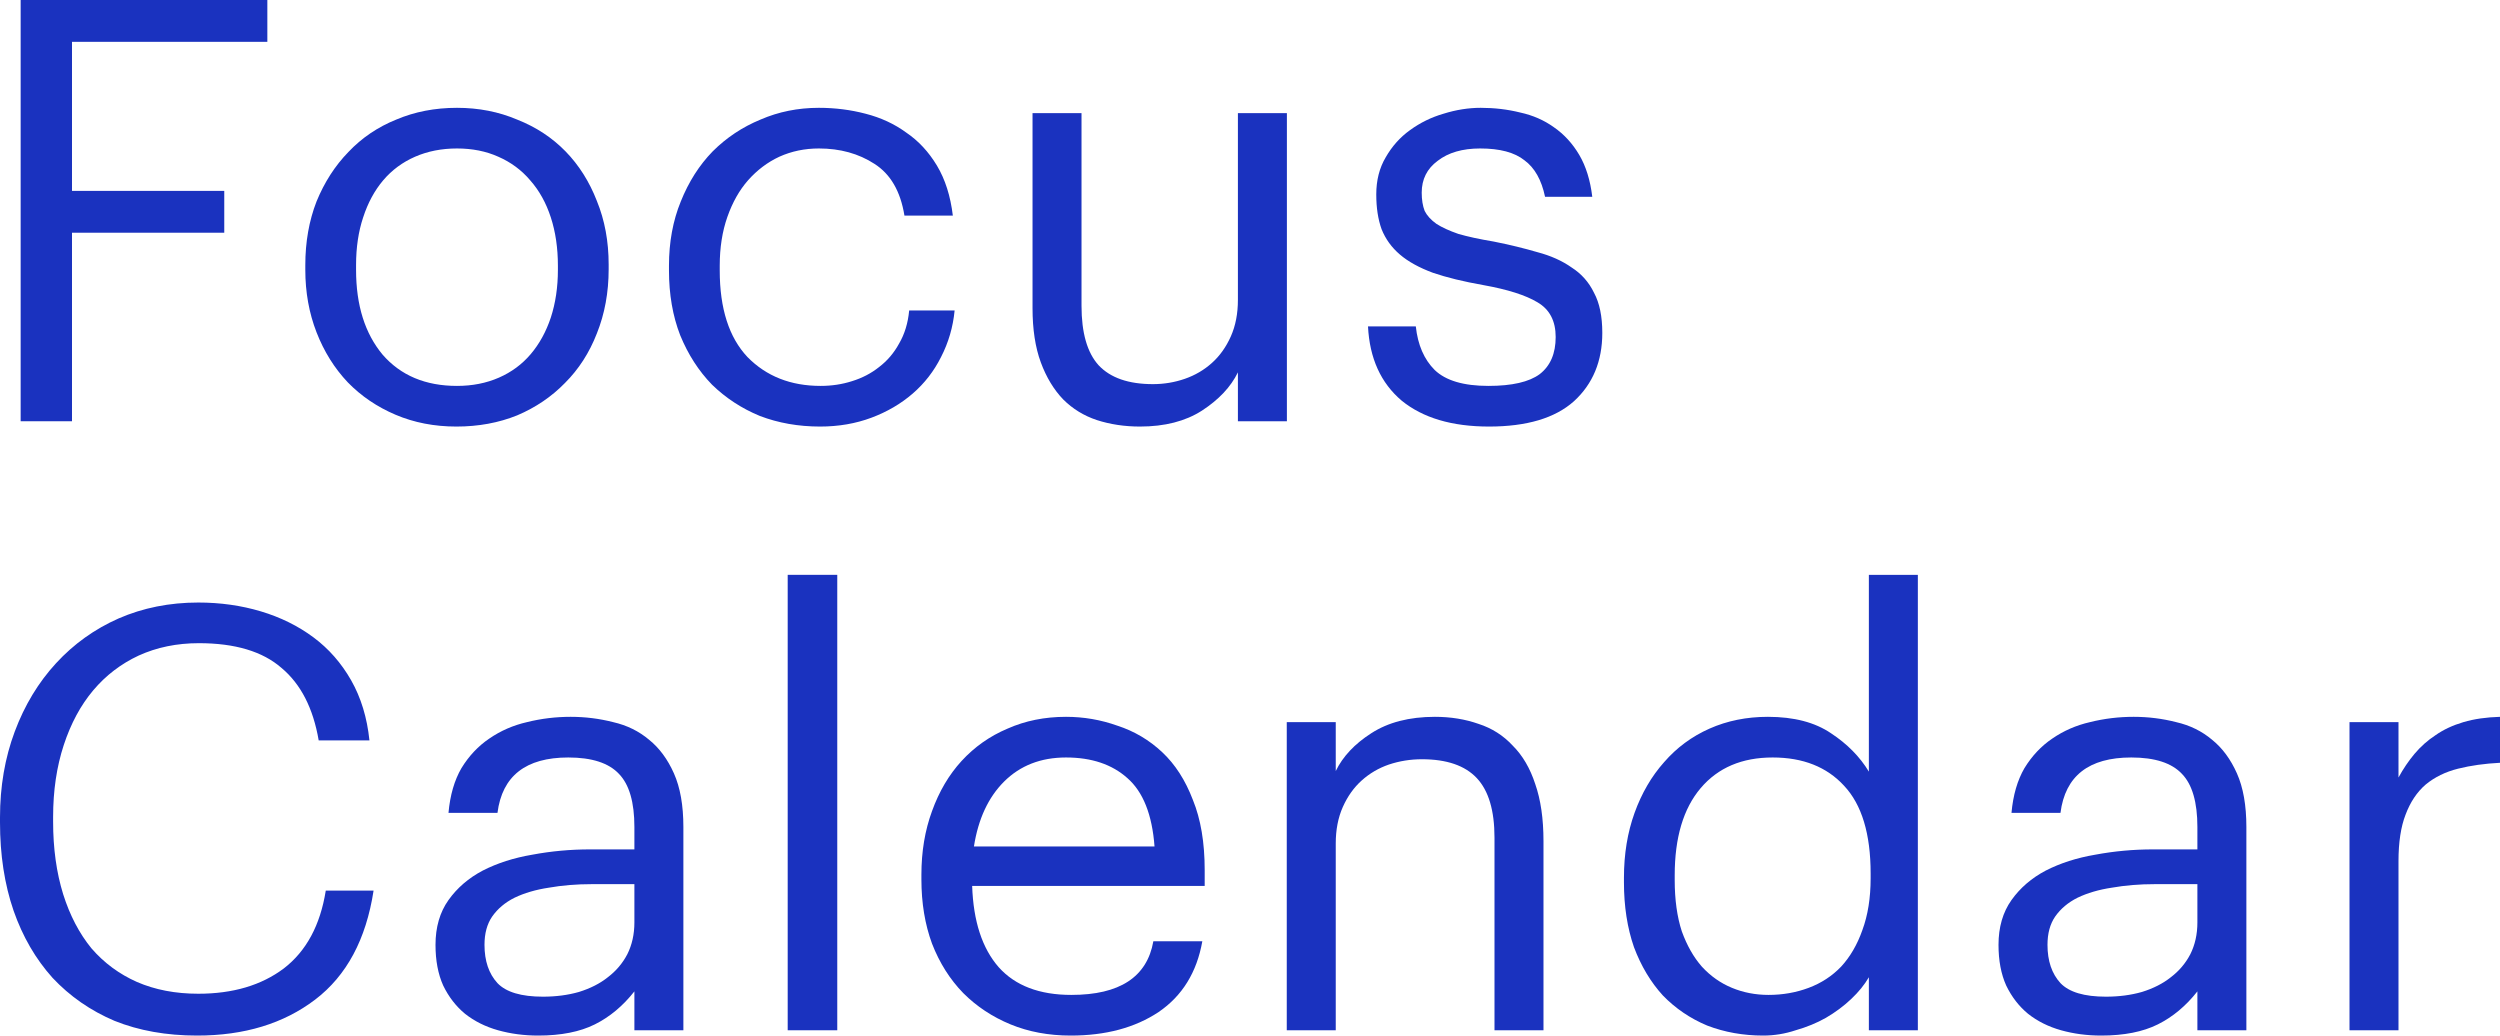
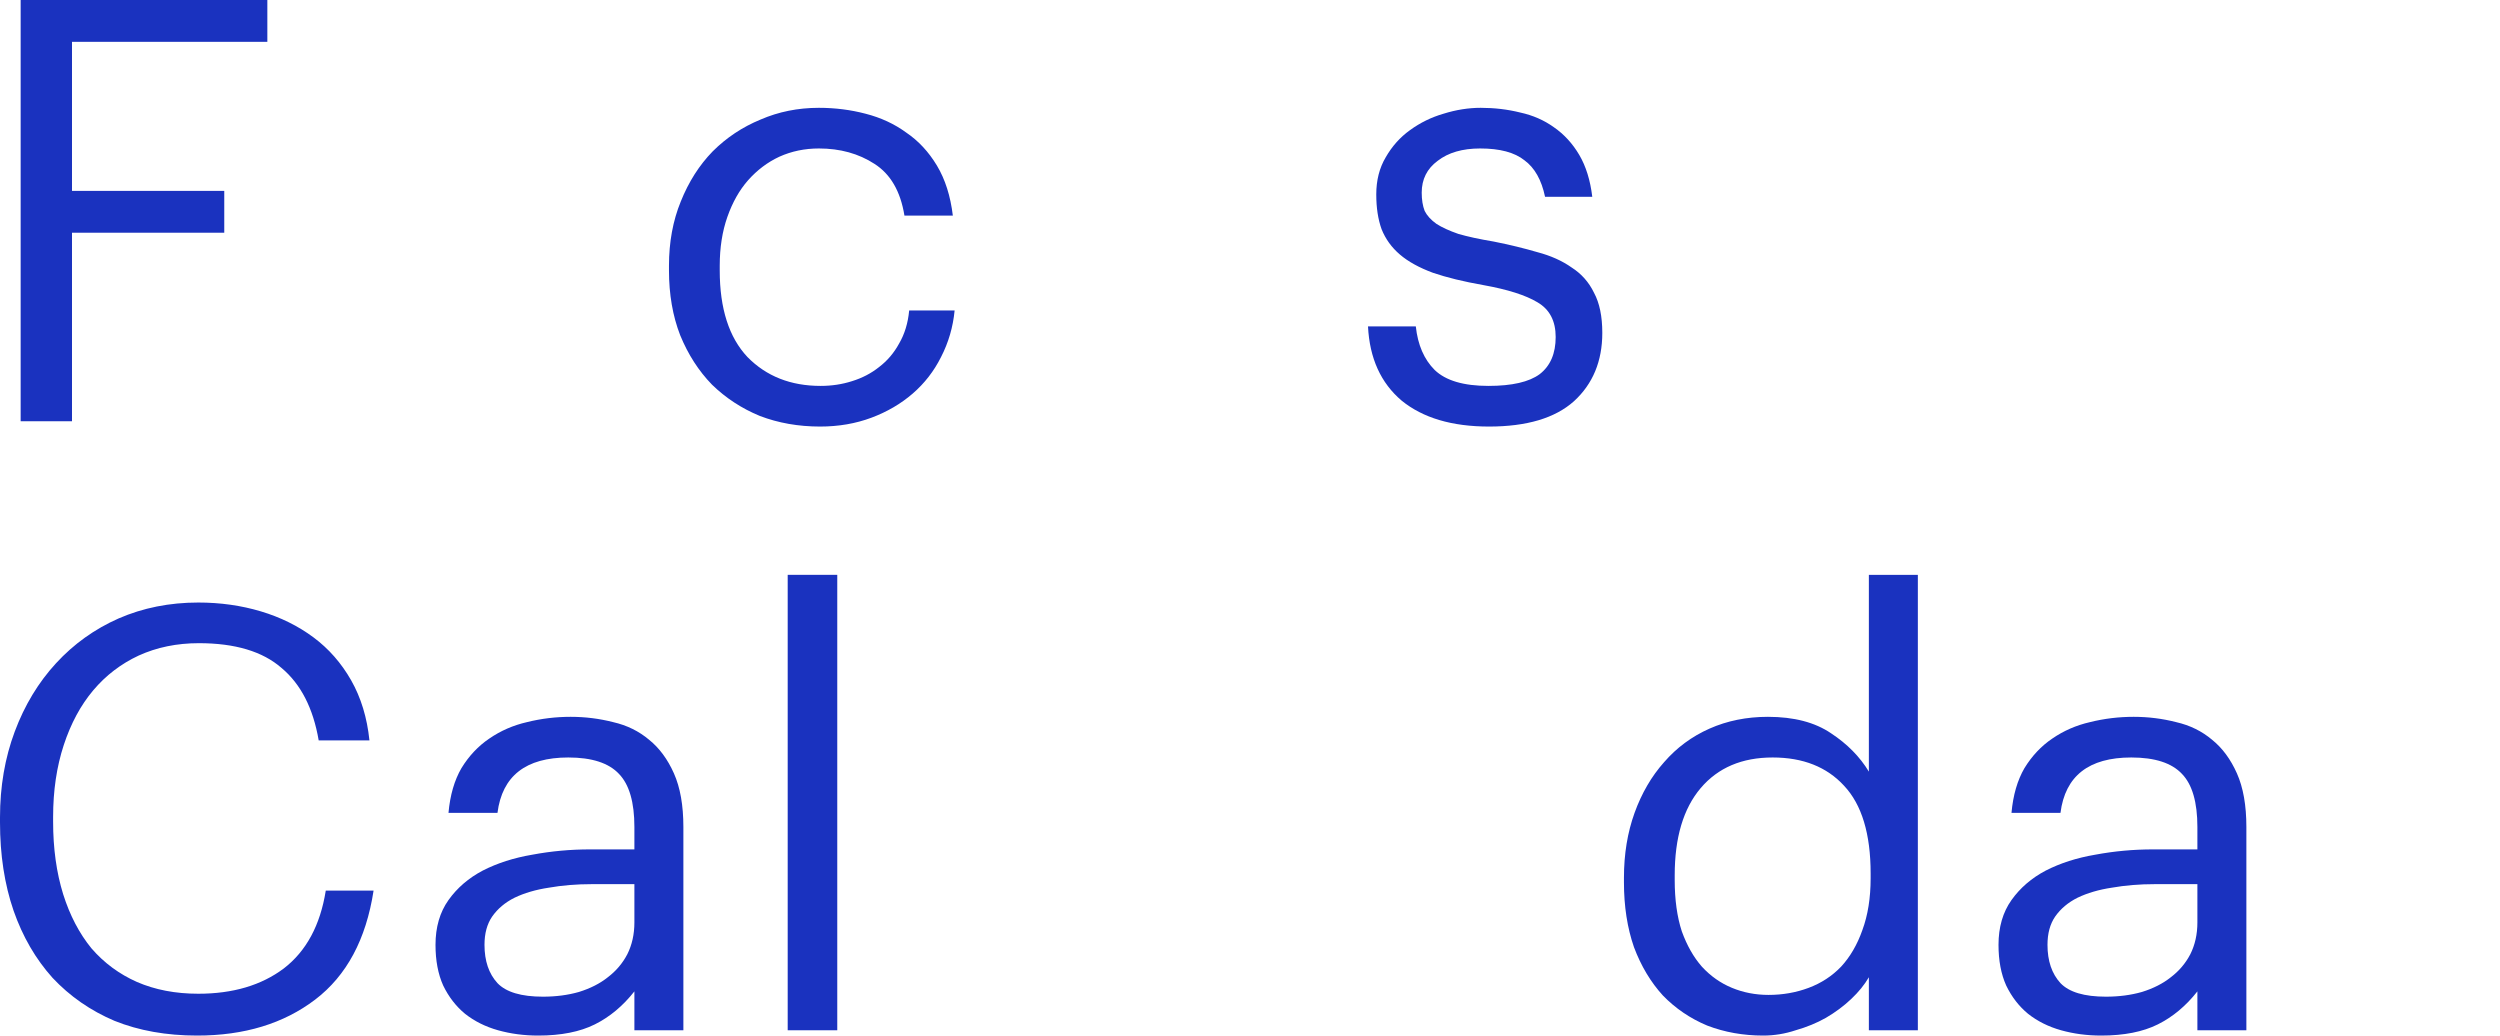
<svg xmlns="http://www.w3.org/2000/svg" width="478" height="198" viewBox="0 0 478 198" fill="none">
  <path d="M3.949 0H51.116V7.998H13.766V36.498H42.879V44.496H13.766V80.543H3.949V0Z" fill="#1A32BF" />
-   <path d="M87.376 73.785C90.309 73.785 92.98 73.259 95.387 72.207C97.794 71.156 99.826 69.654 101.48 67.702C103.135 65.749 104.414 63.421 105.317 60.717C106.22 57.939 106.671 54.897 106.671 51.593V50.804C106.671 47.425 106.22 44.346 105.317 41.567C104.414 38.788 103.098 36.423 101.368 34.47C99.713 32.518 97.682 31.016 95.274 29.964C92.942 28.913 90.309 28.387 87.376 28.387C84.442 28.387 81.771 28.913 79.364 29.964C76.957 31.016 74.926 32.518 73.271 34.47C71.616 36.423 70.337 38.788 69.434 41.567C68.532 44.271 68.08 47.312 68.08 50.692V51.593C68.08 58.352 69.773 63.759 73.158 67.814C76.618 71.794 81.358 73.785 87.376 73.785ZM87.263 81.557C83.05 81.557 79.176 80.806 75.641 79.304C72.105 77.802 69.058 75.737 66.501 73.109C63.943 70.405 61.949 67.213 60.52 63.534C59.091 59.854 58.376 55.873 58.376 51.593V50.692C58.376 46.261 59.091 42.206 60.52 38.526C62.025 34.846 64.056 31.692 66.613 29.063C69.171 26.36 72.218 24.294 75.753 22.868C79.289 21.366 83.163 20.615 87.376 20.615C91.513 20.615 95.35 21.366 98.885 22.868C102.496 24.294 105.58 26.322 108.138 28.951C110.696 31.579 112.689 34.733 114.118 38.413C115.623 42.093 116.375 46.148 116.375 50.579V51.48C116.375 55.911 115.623 60.004 114.118 63.759C112.689 67.439 110.658 70.593 108.025 73.221C105.467 75.85 102.421 77.915 98.885 79.417C95.35 80.844 91.475 81.557 87.263 81.557Z" fill="#1A32BF" />
  <path d="M156.795 81.557C152.658 81.557 148.821 80.881 145.286 79.53C141.825 78.103 138.779 76.113 136.146 73.559C133.588 70.931 131.557 67.777 130.052 64.097C128.623 60.417 127.908 56.287 127.908 51.706V50.804C127.908 46.298 128.661 42.206 130.165 38.526C131.67 34.771 133.701 31.579 136.258 28.951C138.891 26.322 141.938 24.294 145.398 22.868C148.859 21.366 152.582 20.615 156.569 20.615C159.654 20.615 162.625 20.99 165.484 21.741C168.417 22.492 171.013 23.694 173.269 25.346C175.601 26.923 177.557 29.026 179.137 31.654C180.717 34.283 181.732 37.474 182.184 41.229H172.931C172.179 36.573 170.26 33.269 167.176 31.316C164.167 29.364 160.632 28.387 156.569 28.387C153.861 28.387 151.341 28.913 149.009 29.964C146.752 31.016 144.759 32.518 143.029 34.47C141.374 36.348 140.057 38.676 139.079 41.455C138.102 44.233 137.613 47.35 137.613 50.804V51.706C137.613 58.99 139.38 64.51 142.916 68.265C146.527 71.945 151.191 73.785 156.908 73.785C159.014 73.785 161.008 73.484 162.888 72.883C164.844 72.283 166.574 71.381 168.079 70.18C169.659 68.978 170.937 67.476 171.915 65.674C172.969 63.871 173.608 61.769 173.834 59.366H182.522C182.221 62.52 181.356 65.486 179.927 68.265C178.573 70.968 176.767 73.296 174.511 75.249C172.254 77.202 169.621 78.741 166.612 79.868C163.603 80.994 160.331 81.557 156.795 81.557Z" fill="#1A32BF" />
-   <path d="M217.957 81.557C215.023 81.557 212.277 81.144 209.72 80.318C207.237 79.492 205.093 78.178 203.288 76.376C201.483 74.498 200.053 72.132 199 69.279C197.947 66.425 197.42 62.97 197.42 58.915V21.628H206.786V58.464C206.786 63.646 207.877 67.439 210.058 69.842C212.315 72.245 215.775 73.447 220.439 73.447C222.546 73.447 224.577 73.109 226.533 72.433C228.489 71.757 230.219 70.743 231.723 69.391C233.228 68.04 234.431 66.35 235.334 64.322C236.237 62.294 236.688 59.966 236.688 57.338V21.628H246.054V80.543H236.688V71.194C235.334 73.972 233.04 76.413 229.805 78.516C226.646 80.543 222.696 81.557 217.957 81.557Z" fill="#1A32BF" />
  <path d="M284.695 81.557C277.623 81.557 272.057 79.905 267.995 76.601C264.008 73.221 261.864 68.49 261.563 62.407H270.703C271.079 65.937 272.282 68.715 274.314 70.743C276.42 72.771 279.843 73.785 284.582 73.785C289.095 73.785 292.368 73.034 294.399 71.532C296.43 69.954 297.445 67.589 297.445 64.435C297.445 61.356 296.279 59.14 293.947 57.788C291.691 56.437 288.268 55.348 283.679 54.522C279.843 53.846 276.608 53.057 273.975 52.156C271.342 51.18 269.236 50.016 267.656 48.664C266.076 47.312 264.91 45.698 264.158 43.82C263.481 41.943 263.143 39.727 263.143 37.174C263.143 34.47 263.744 32.105 264.948 30.077C266.152 27.974 267.694 26.247 269.574 24.895C271.53 23.468 273.674 22.417 276.006 21.741C278.413 20.99 280.783 20.615 283.115 20.615C285.748 20.615 288.268 20.915 290.675 21.516C293.082 22.041 295.226 22.98 297.107 24.332C299.063 25.684 300.68 27.449 301.959 29.627C303.238 31.804 304.065 34.47 304.441 37.624H295.414C294.737 34.395 293.421 32.067 291.465 30.64C289.584 29.138 286.763 28.387 283.002 28.387C279.617 28.387 276.909 29.176 274.878 30.753C272.847 32.255 271.831 34.283 271.831 36.836C271.831 38.188 272.019 39.352 272.395 40.328C272.847 41.229 273.599 42.055 274.652 42.806C275.705 43.482 277.097 44.121 278.827 44.721C280.633 45.247 282.889 45.735 285.597 46.186C288.606 46.787 291.39 47.462 293.947 48.213C296.505 48.889 298.687 49.866 300.492 51.142C302.373 52.344 303.802 53.959 304.78 55.986C305.833 57.939 306.36 60.492 306.36 63.646C306.36 69.053 304.554 73.409 300.943 76.713C297.333 79.943 291.916 81.557 284.695 81.557Z" fill="#1A32BF" />
  <path d="M37.688 198C31.82 198 26.555 197.061 21.891 195.184C17.302 193.231 13.352 190.49 10.043 186.96C6.808 183.356 4.325 179.075 2.595 174.119C0.865 169.087 0 163.455 0 157.221V156.32C0 150.387 0.94 144.905 2.821 139.874C4.702 134.842 7.334 130.486 10.72 126.806C14.105 123.126 18.092 120.273 22.68 118.245C27.345 116.217 32.422 115.204 37.914 115.204C42.126 115.204 46.113 115.767 49.875 116.893C53.636 118.02 56.983 119.672 59.917 121.85C62.851 124.028 65.258 126.769 67.139 130.073C69.019 133.377 70.186 137.208 70.637 141.563H60.933C59.88 135.405 57.51 130.787 53.824 127.708C50.213 124.553 44.947 122.976 38.026 122.976C33.814 122.976 29.977 123.765 26.517 125.342C23.132 126.919 20.236 129.134 17.828 131.988C15.421 134.842 13.541 138.334 12.187 142.464C10.832 146.595 10.155 151.176 10.155 156.208V157.109C10.155 162.215 10.795 166.834 12.074 170.964C13.352 175.02 15.158 178.474 17.49 181.328C19.897 184.107 22.793 186.247 26.178 187.749C29.639 189.251 33.551 190.002 37.914 190.002C44.533 190.002 49.987 188.387 54.275 185.158C58.563 181.854 61.234 176.897 62.287 170.289H71.427C69.997 179.601 66.274 186.547 60.256 191.128C54.238 195.709 46.715 198 37.688 198Z" fill="#1A32BF" />
  <path d="M102.903 198C100.195 198 97.638 197.662 95.23 196.986C92.823 196.31 90.717 195.259 88.911 193.832C87.181 192.405 85.79 190.603 84.736 188.425C83.758 186.247 83.269 183.656 83.269 180.652C83.269 177.273 84.097 174.419 85.752 172.091C87.407 169.763 89.588 167.885 92.296 166.458C95.08 165.032 98.239 164.018 101.775 163.417C105.386 162.741 109.072 162.403 112.833 162.403H121.296V158.123C121.296 153.391 120.318 150.012 118.362 147.984C116.406 145.881 113.172 144.83 108.658 144.83C100.534 144.83 96.02 148.36 95.117 155.419H85.752C86.053 152.04 86.88 149.186 88.234 146.858C89.664 144.53 91.431 142.652 93.538 141.225C95.719 139.723 98.126 138.672 100.759 138.071C103.467 137.395 106.251 137.057 109.109 137.057C111.893 137.057 114.601 137.395 117.234 138.071C119.867 138.672 122.161 139.798 124.117 141.451C126.073 143.028 127.653 145.168 128.856 147.872C130.06 150.575 130.662 153.992 130.662 158.123V196.986H121.296V189.551C119.114 192.33 116.594 194.433 113.736 195.86C110.877 197.287 107.266 198 102.903 198ZM103.806 190.565C106.288 190.565 108.583 190.265 110.689 189.664C112.871 188.988 114.714 188.049 116.218 186.848C117.798 185.646 119.039 184.182 119.942 182.455C120.845 180.652 121.296 178.624 121.296 176.372V169.049H113.172C110.238 169.049 107.492 169.275 104.934 169.725C102.452 170.101 100.27 170.739 98.39 171.64C96.584 172.541 95.155 173.743 94.102 175.245C93.124 176.672 92.635 178.474 92.635 180.652C92.635 183.731 93.463 186.172 95.117 187.974C96.772 189.702 99.669 190.565 103.806 190.565Z" fill="#1A32BF" />
  <path d="M150.607 109.909H160.085V196.986H150.607V109.909Z" fill="#1A32BF" />
-   <path d="M204.721 198C200.509 198 196.672 197.287 193.212 195.86C189.752 194.433 186.742 192.443 184.185 189.889C181.627 187.261 179.634 184.107 178.204 180.427C176.85 176.747 176.173 172.654 176.173 168.148V167.247C176.173 162.816 176.85 158.761 178.204 155.081C179.558 151.326 181.439 148.134 183.846 145.506C186.329 142.802 189.263 140.737 192.648 139.31C196.033 137.808 199.756 137.057 203.819 137.057C207.204 137.057 210.476 137.621 213.636 138.747C216.87 139.798 219.729 141.488 222.211 143.816C224.694 146.144 226.65 149.186 228.079 152.941C229.583 156.621 230.336 161.089 230.336 166.346V169.387H185.877C186.103 176.146 187.796 181.328 190.955 184.933C194.115 188.462 198.741 190.227 204.834 190.227C214.087 190.227 219.315 186.81 220.519 179.976H229.884C228.831 185.909 226.048 190.415 221.534 193.494C217.021 196.498 211.416 198 204.721 198ZM220.744 161.84C220.293 155.757 218.563 151.401 215.554 148.773C212.62 146.144 208.708 144.83 203.819 144.83C199.004 144.83 195.055 146.37 191.971 149.449C188.962 152.453 187.043 156.583 186.216 161.84H220.744Z" fill="#1A32BF" />
-   <path d="M246.029 138.071H255.395V147.421C256.749 144.642 259.005 142.239 262.165 140.211C265.4 138.109 269.462 137.057 274.351 137.057C277.36 137.057 280.144 137.508 282.702 138.409C285.259 139.235 287.441 140.624 289.246 142.577C291.127 144.455 292.556 146.895 293.534 149.899C294.587 152.903 295.114 156.545 295.114 160.826V196.986H285.748V160.15C285.748 154.968 284.62 151.176 282.363 148.773C280.106 146.37 276.608 145.168 271.869 145.168C269.687 145.168 267.581 145.506 265.55 146.182C263.594 146.858 261.864 147.872 260.36 149.223C258.855 150.575 257.651 152.265 256.749 154.292C255.846 156.32 255.395 158.648 255.395 161.277V196.986H246.029V138.071Z" fill="#1A32BF" />
  <path d="M337.129 198C333.293 198 329.72 197.362 326.41 196.085C323.175 194.733 320.354 192.818 317.947 190.34C315.615 187.787 313.772 184.708 312.418 181.103C311.139 177.423 310.499 173.292 310.499 168.711V167.81C310.499 163.304 311.176 159.174 312.53 155.419C313.885 151.664 315.765 148.435 318.172 145.731C320.58 142.953 323.476 140.812 326.861 139.31C330.246 137.808 333.97 137.057 338.032 137.057C342.997 137.057 347.021 138.109 350.106 140.211C353.19 142.239 355.597 144.68 357.327 147.534V109.909H366.693V196.986H357.327V186.848C356.5 188.275 355.371 189.664 353.942 191.016C352.513 192.368 350.896 193.569 349.09 194.621C347.36 195.597 345.442 196.385 343.335 196.986C341.304 197.662 339.236 198 337.129 198ZM338.145 190.227C340.853 190.227 343.411 189.777 345.818 188.875C348.225 187.974 350.294 186.623 352.024 184.82C353.754 182.943 355.108 180.615 356.086 177.836C357.139 174.982 357.666 171.678 357.666 167.923V167.022C357.666 159.437 355.973 153.842 352.588 150.237C349.278 146.632 344.727 144.83 338.935 144.83C333.067 144.83 328.478 146.783 325.168 150.688C321.858 154.593 320.204 160.15 320.204 167.36V168.261C320.204 172.016 320.655 175.283 321.558 178.061C322.535 180.765 323.814 183.018 325.394 184.82C327.049 186.623 328.967 187.974 331.149 188.875C333.33 189.777 335.662 190.227 338.145 190.227Z" fill="#1A32BF" />
  <path d="M401.749 198C399.04 198 396.483 197.662 394.076 196.986C391.668 196.31 389.562 195.259 387.757 193.832C386.026 192.405 384.635 190.603 383.582 188.425C382.604 186.247 382.115 183.656 382.115 180.652C382.115 177.273 382.942 174.419 384.597 172.091C386.252 169.763 388.434 167.885 391.142 166.458C393.925 165.032 397.085 164.018 400.62 163.417C404.231 162.741 407.917 162.403 411.678 162.403H420.141V158.123C420.141 153.391 419.163 150.012 417.207 147.984C415.252 145.881 412.017 144.83 407.503 144.83C399.379 144.83 394.865 148.36 393.963 155.419H384.597C384.898 152.04 385.726 149.186 387.08 146.858C388.509 144.53 390.277 142.652 392.383 141.225C394.565 139.723 396.972 138.672 399.605 138.071C402.313 137.395 405.096 137.057 407.955 137.057C410.738 137.057 413.446 137.395 416.079 138.071C418.712 138.672 421.006 139.798 422.962 141.451C424.918 143.028 426.498 145.168 427.701 147.872C428.905 150.575 429.507 153.992 429.507 158.123V196.986H420.141V189.551C417.96 192.33 415.44 194.433 412.581 195.86C409.723 197.287 406.112 198 401.749 198ZM402.651 190.565C405.134 190.565 407.428 190.265 409.534 189.664C411.716 188.988 413.559 188.049 415.064 186.848C416.643 185.646 417.884 184.182 418.787 182.455C419.69 180.652 420.141 178.624 420.141 176.372V169.049H412.017C409.083 169.049 406.337 169.275 403.78 169.725C401.297 170.101 399.116 170.739 397.235 171.64C395.43 172.541 394 173.743 392.947 175.245C391.969 176.672 391.48 178.474 391.48 180.652C391.48 183.731 392.308 186.172 393.963 187.974C395.618 189.702 398.514 190.565 402.651 190.565Z" fill="#1A32BF" />
-   <path d="M449.226 138.071H458.592V148.66C459.495 147.008 460.51 145.506 461.638 144.154C462.842 142.727 464.196 141.526 465.701 140.549C467.205 139.498 468.973 138.672 471.004 138.071C473.035 137.47 475.367 137.132 478 137.057V145.844C475.066 145.994 472.396 146.37 469.988 146.97C467.581 147.571 465.513 148.585 463.782 150.012C462.127 151.439 460.849 153.354 459.946 155.757C459.043 158.085 458.592 161.051 458.592 164.656V196.986H449.226V138.071Z" fill="#1A32BF" />
</svg>